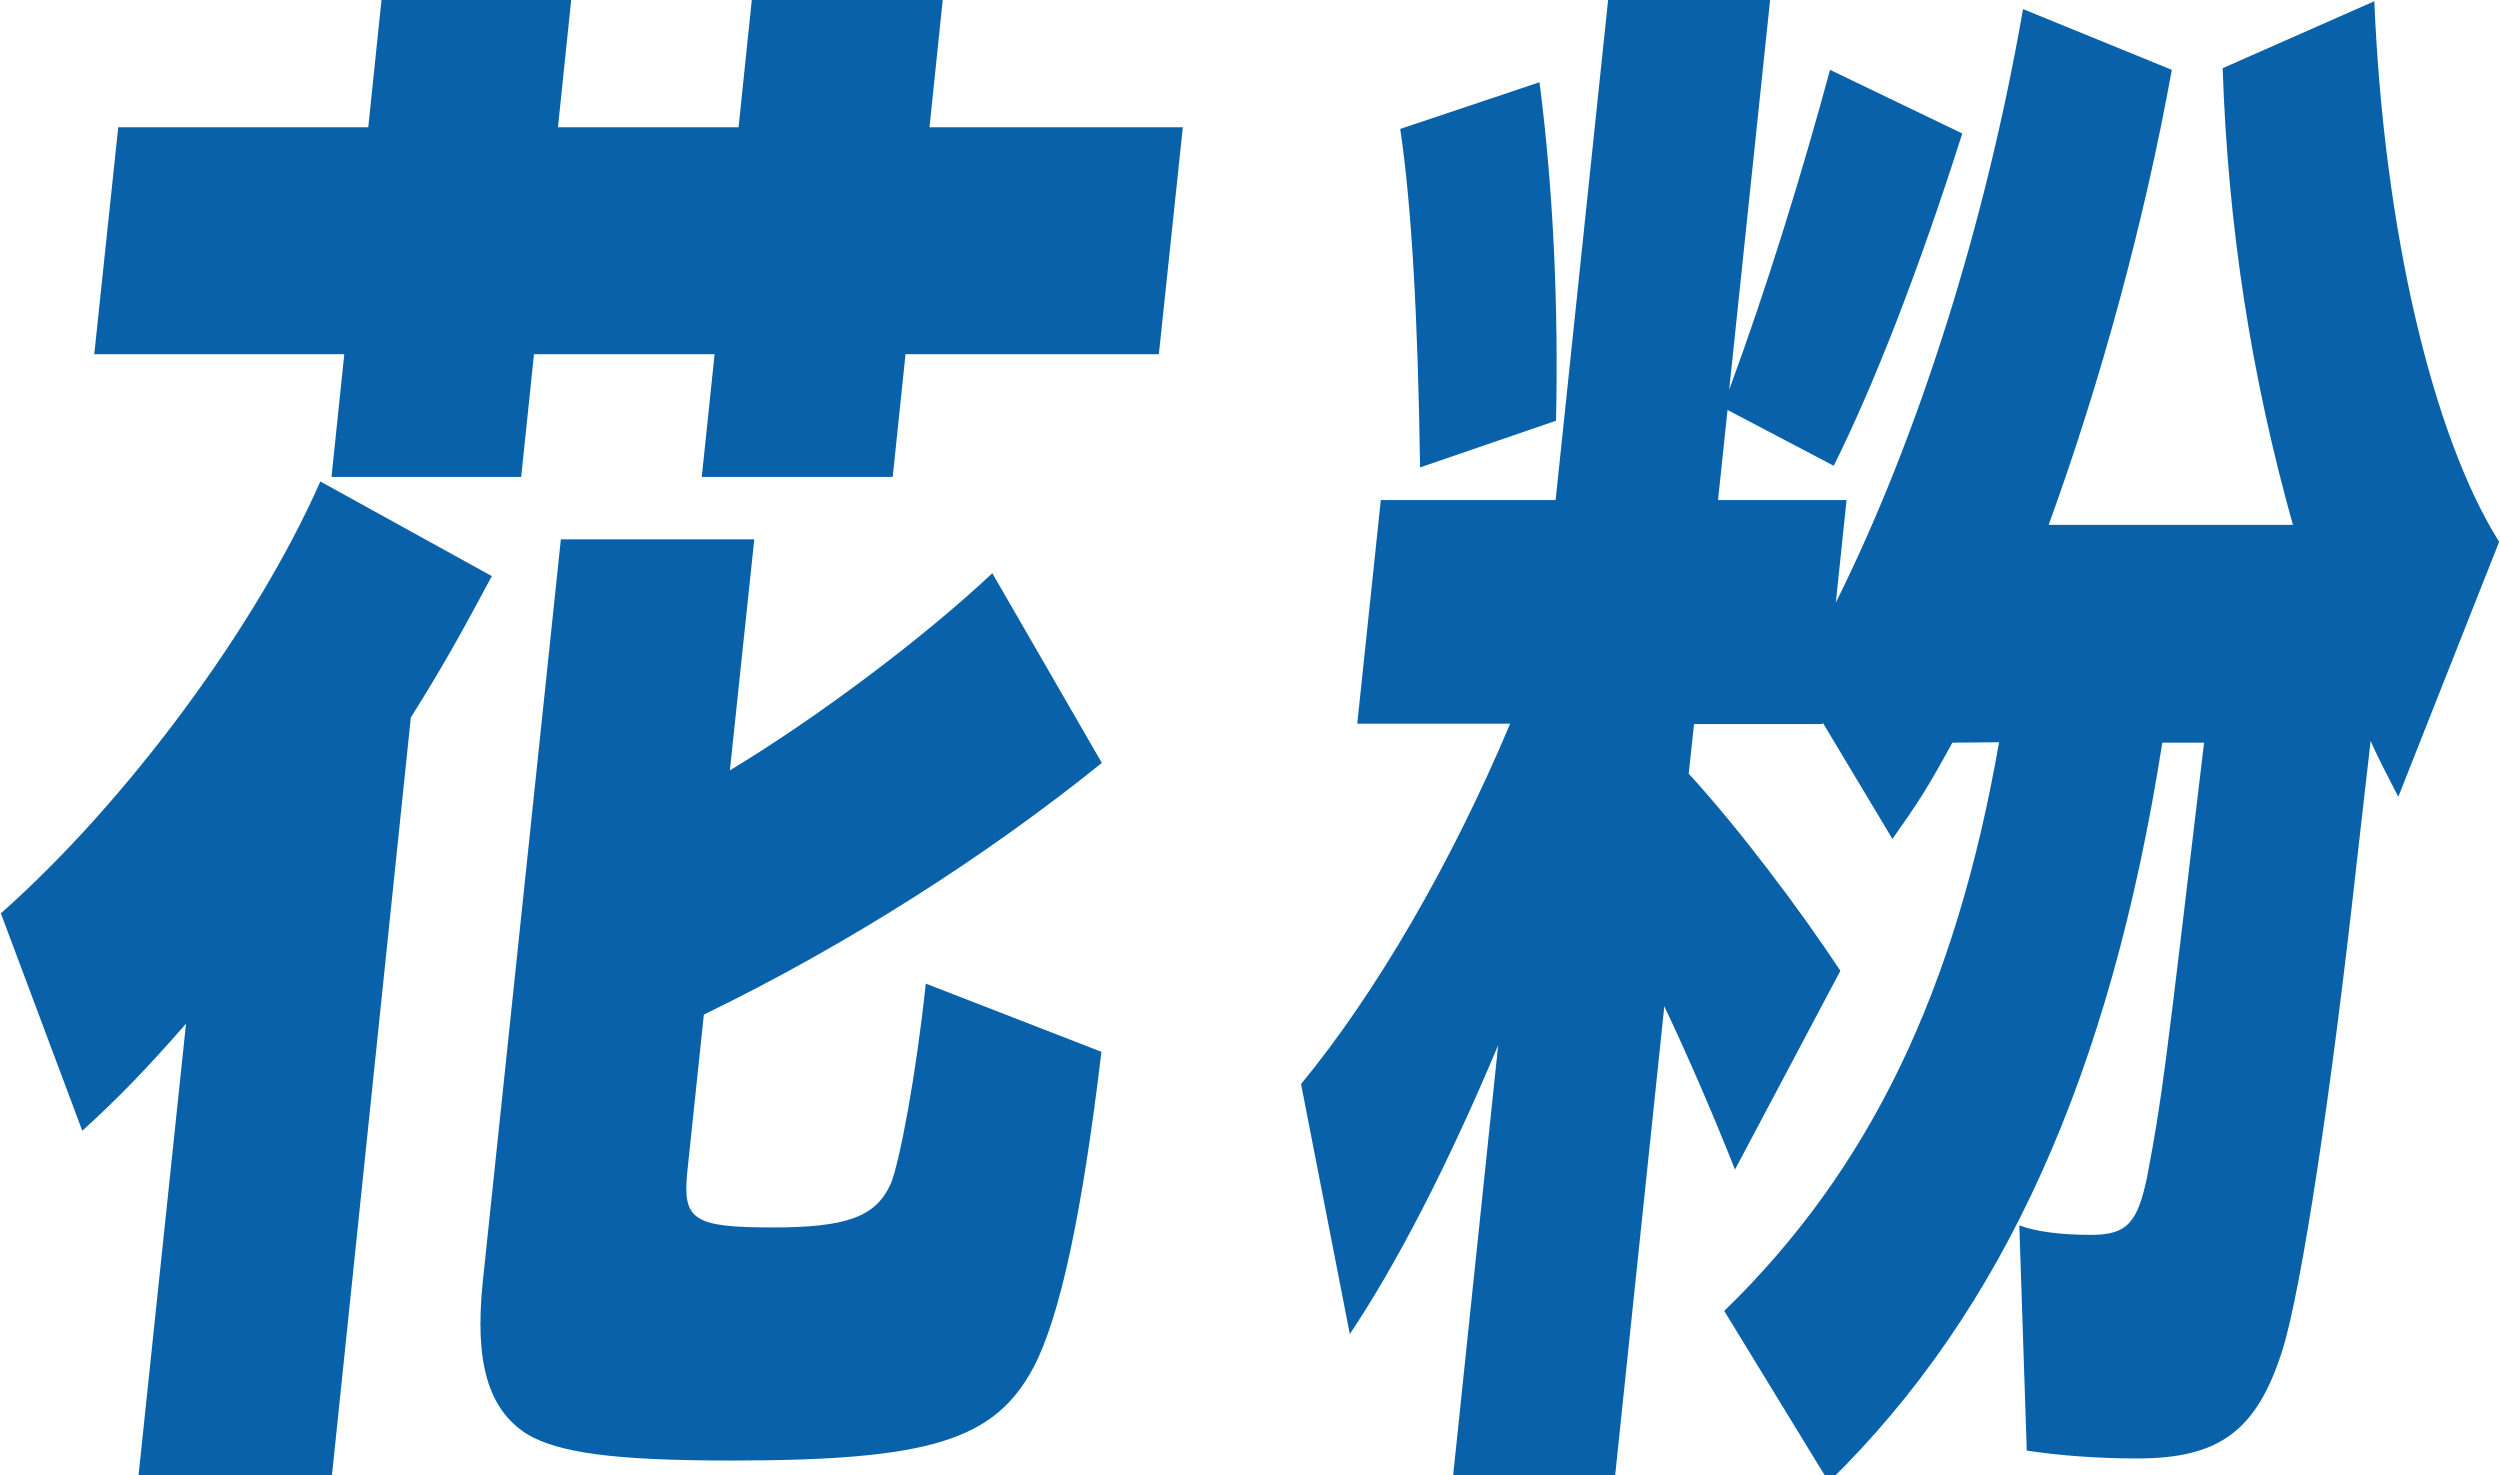
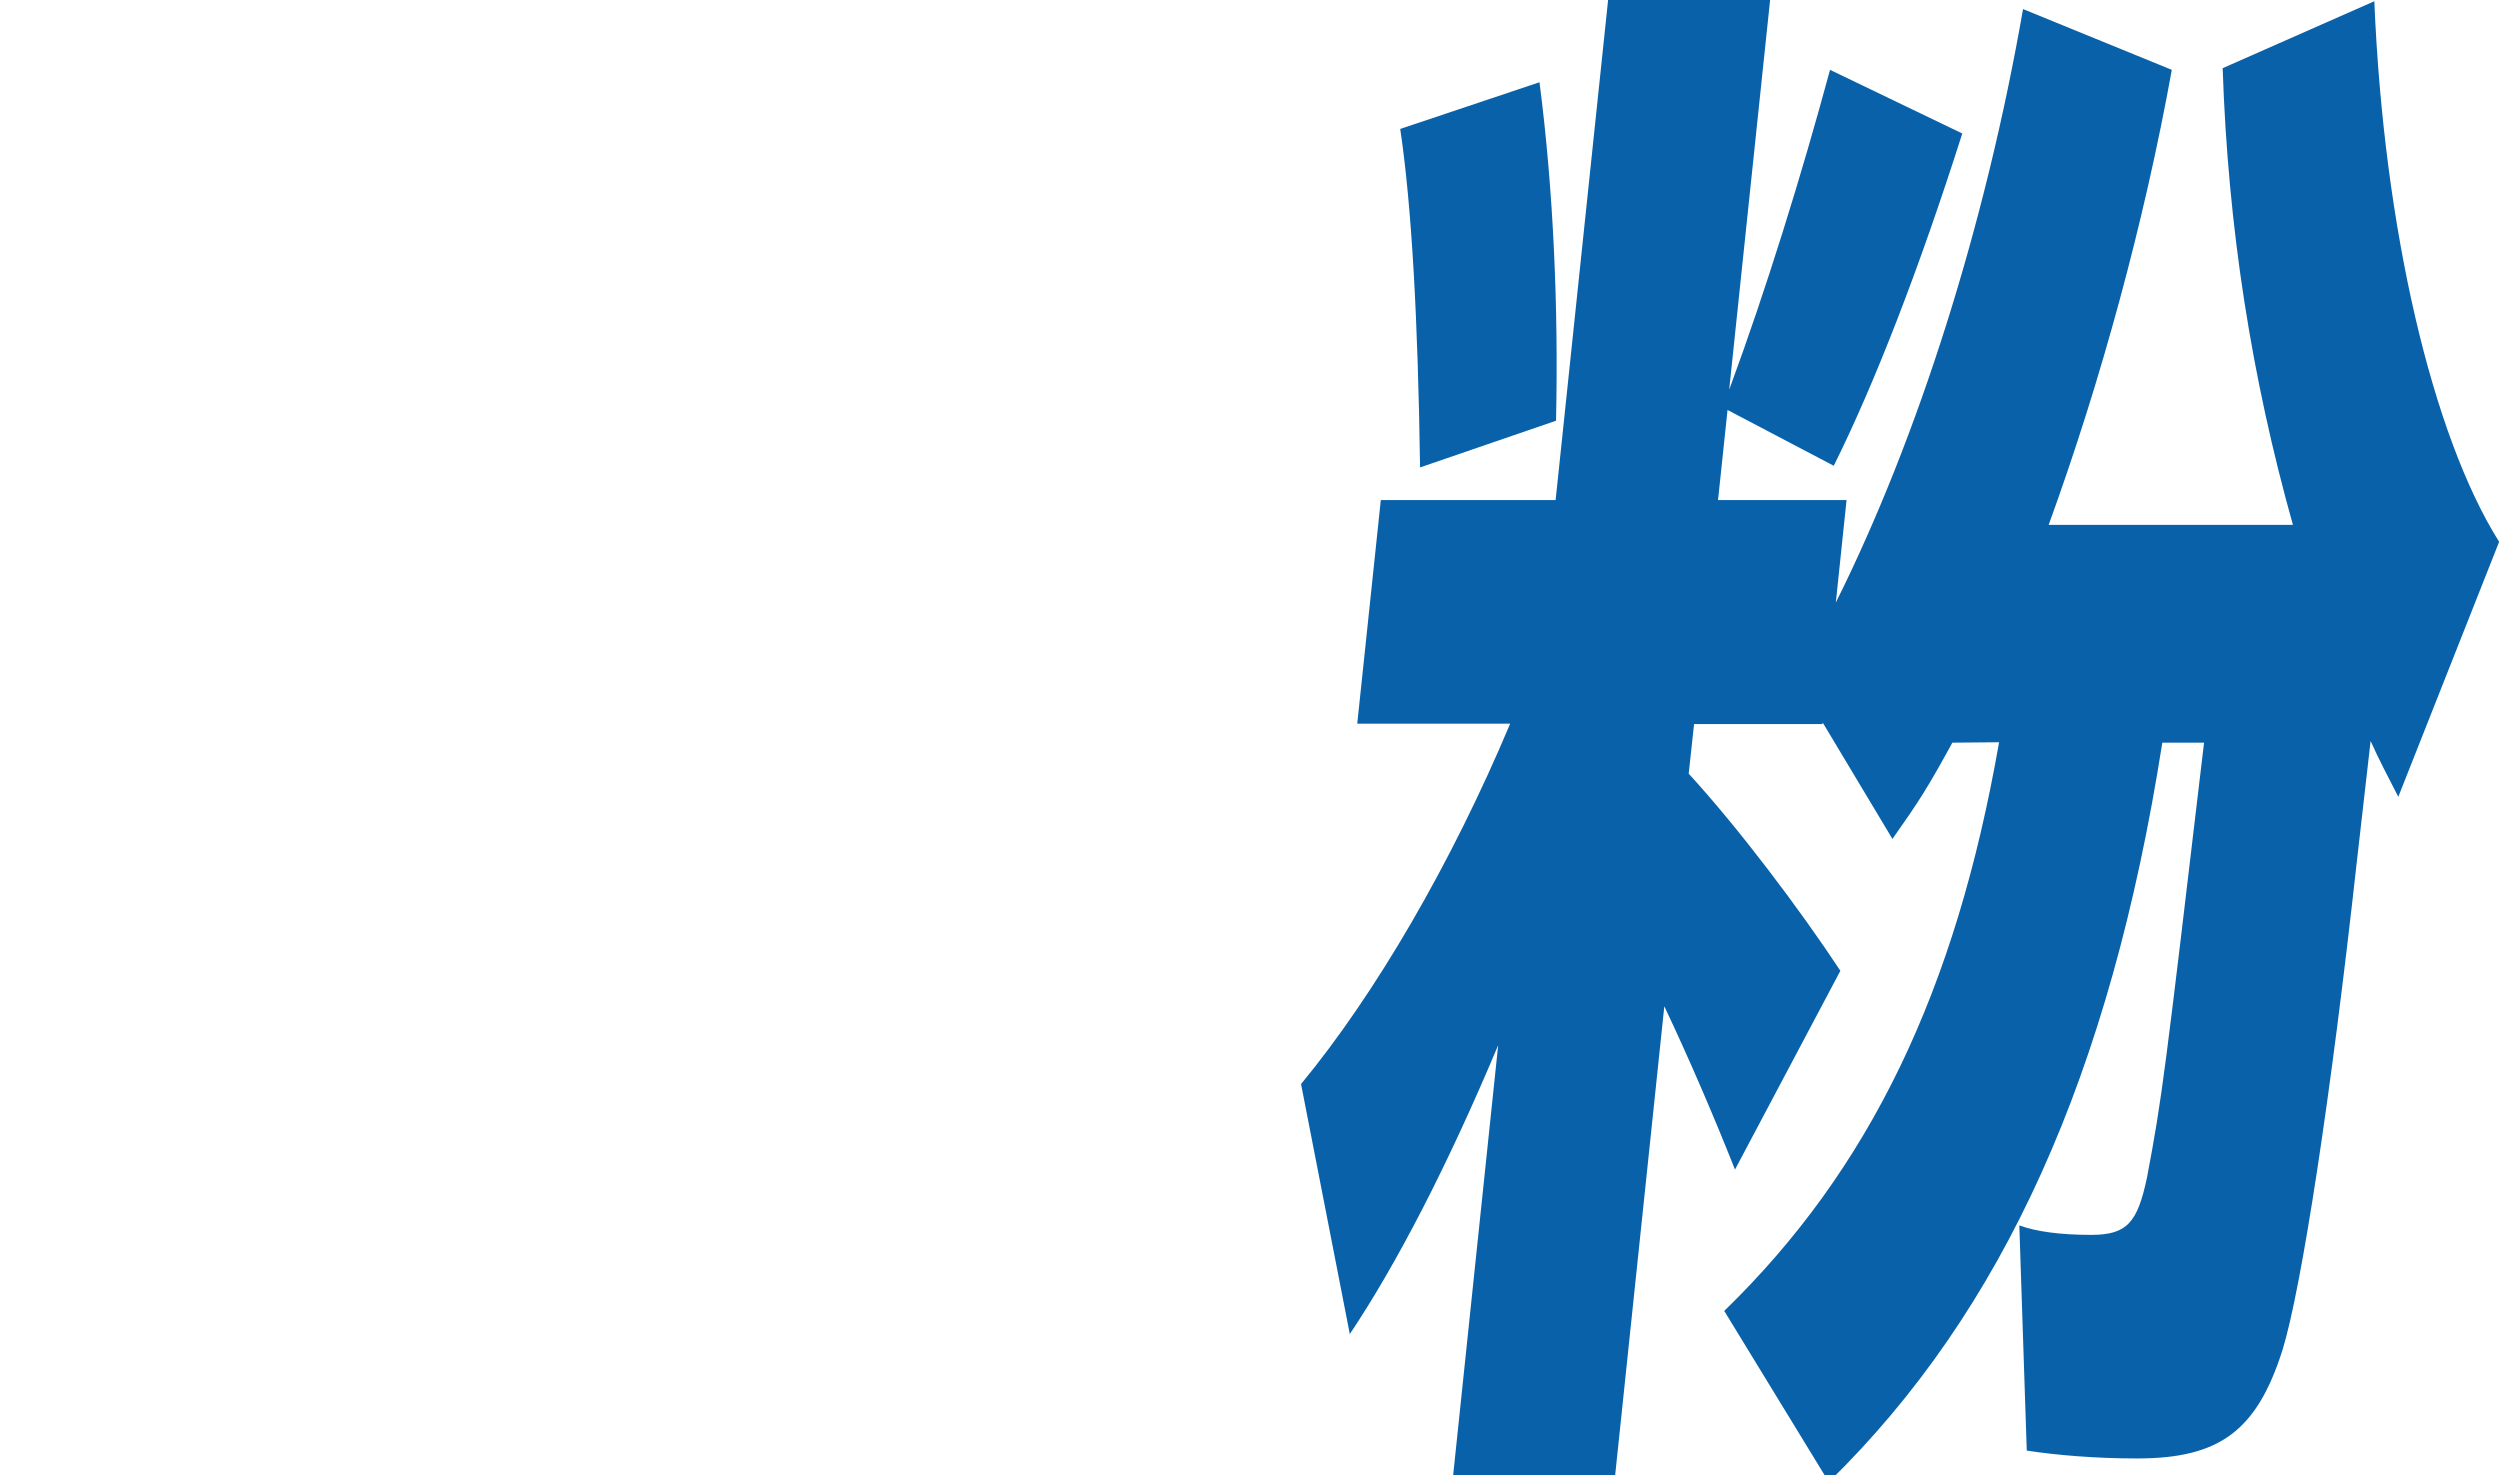
<svg xmlns="http://www.w3.org/2000/svg" version="1.0" id="レイヤー_1" width="61" height="36" x="0px" y="0px" viewBox="0 0 60.45 35.7" style="enable-background:new 0 0 60.45 35.7;" xml:space="preserve">
  <style type="text/css">
	.st0{fill:#0962A9;}
</style>
  <g>
-     <path class="st0" d="M8.01,35.71H3.33l1.15-10.94c-0.95,1.09-1.68,1.84-2.51,2.59L0,22.1c3.06-2.71,6.19-6.95,7.73-10.45l4.15,2.29   c-0.8,1.5-1.25,2.29-1.96,3.42L8.01,35.71z M9.21,0h4.59l-0.32,3.08h4.37L18.17,0h4.62l-0.32,3.08h6.13l-0.58,5.49h-6.13   l-0.31,2.97h-4.62l0.31-2.97H12.9l-0.31,2.97H8l0.31-2.97H2.26l0.58-5.49h6.05L9.21,0z M17.64,18.64c2.12-1.28,4.68-3.2,6.35-4.77   l2.65,4.59c-2.79,2.25-6.15,4.4-9.63,6.09l-0.4,3.8c-0.12,1.17,0.14,1.35,2.07,1.35c1.79,0,2.49-0.26,2.85-1.05   c0.22-0.53,0.62-2.67,0.85-4.85l4.25,1.65c-0.47,3.95-1.01,6.43-1.64,7.63c-0.94,1.77-2.5,2.26-7.32,2.26   c-2.86,0-4.18-0.19-4.94-0.64c-0.94-0.6-1.27-1.73-1.07-3.68l1.89-17.97h4.68L17.64,18.64z" />
    <path class="st0" d="M47.22,17.97c-0.62,1.13-0.79,1.39-1.45,2.33l-1.69-2.82v0.04h-3.11l-0.13,1.2c1.21,1.32,2.68,3.27,3.67,4.77   l-2.55,4.81c-0.49-1.24-1.12-2.71-1.71-3.95L39.06,35.7h-3.92l1.09-10.41c-1.23,2.93-2.46,5.3-3.59,6.99l-1.18-6.05   c1.8-2.18,3.64-5.34,5.06-8.72h-3.7l0.57-5.41h4.23L38.89,0h3.92l-0.99,9.43c0.9-2.44,1.75-5.19,2.44-7.74l3.2,1.54   c-1.04,3.27-2.12,6.05-3.11,8.04l-2.57-1.35l-0.23,2.18h3.11l-0.26,2.48c1.99-3.99,3.62-9.13,4.53-14.36l3.6,1.47   c-0.66,3.65-1.71,7.52-2.98,11.01h5.91c-1-3.57-1.57-7.18-1.7-11.05l3.67-1.62c0.23,5.53,1.41,10.52,3.02,13.08l-2.44,6.17   c-0.23-0.45-0.47-0.9-0.67-1.35l-0.33,2.89c-0.63,5.71-1.34,10.34-1.8,11.84c-0.62,1.95-1.51,2.63-3.52,2.63   c-1.01,0-1.95-0.08-2.67-0.19l-0.18-5.45c0.4,0.15,0.99,0.23,1.74,0.23c0.87,0,1.12-0.3,1.35-1.39c0.37-1.96,0.42-2.41,1.38-10.52   H52.3c-1.26,8.04-3.85,13.76-8.07,17.89l-2.53-4.14c3.52-3.42,5.6-7.74,6.65-13.76L47.22,17.97L47.22,17.97z M34.34,11.31   c-0.05-3.53-0.2-6.31-0.48-8.19l3.37-1.13c0.34,2.63,0.46,5.49,0.4,8.19L34.34,11.31z" />
  </g>
</svg>